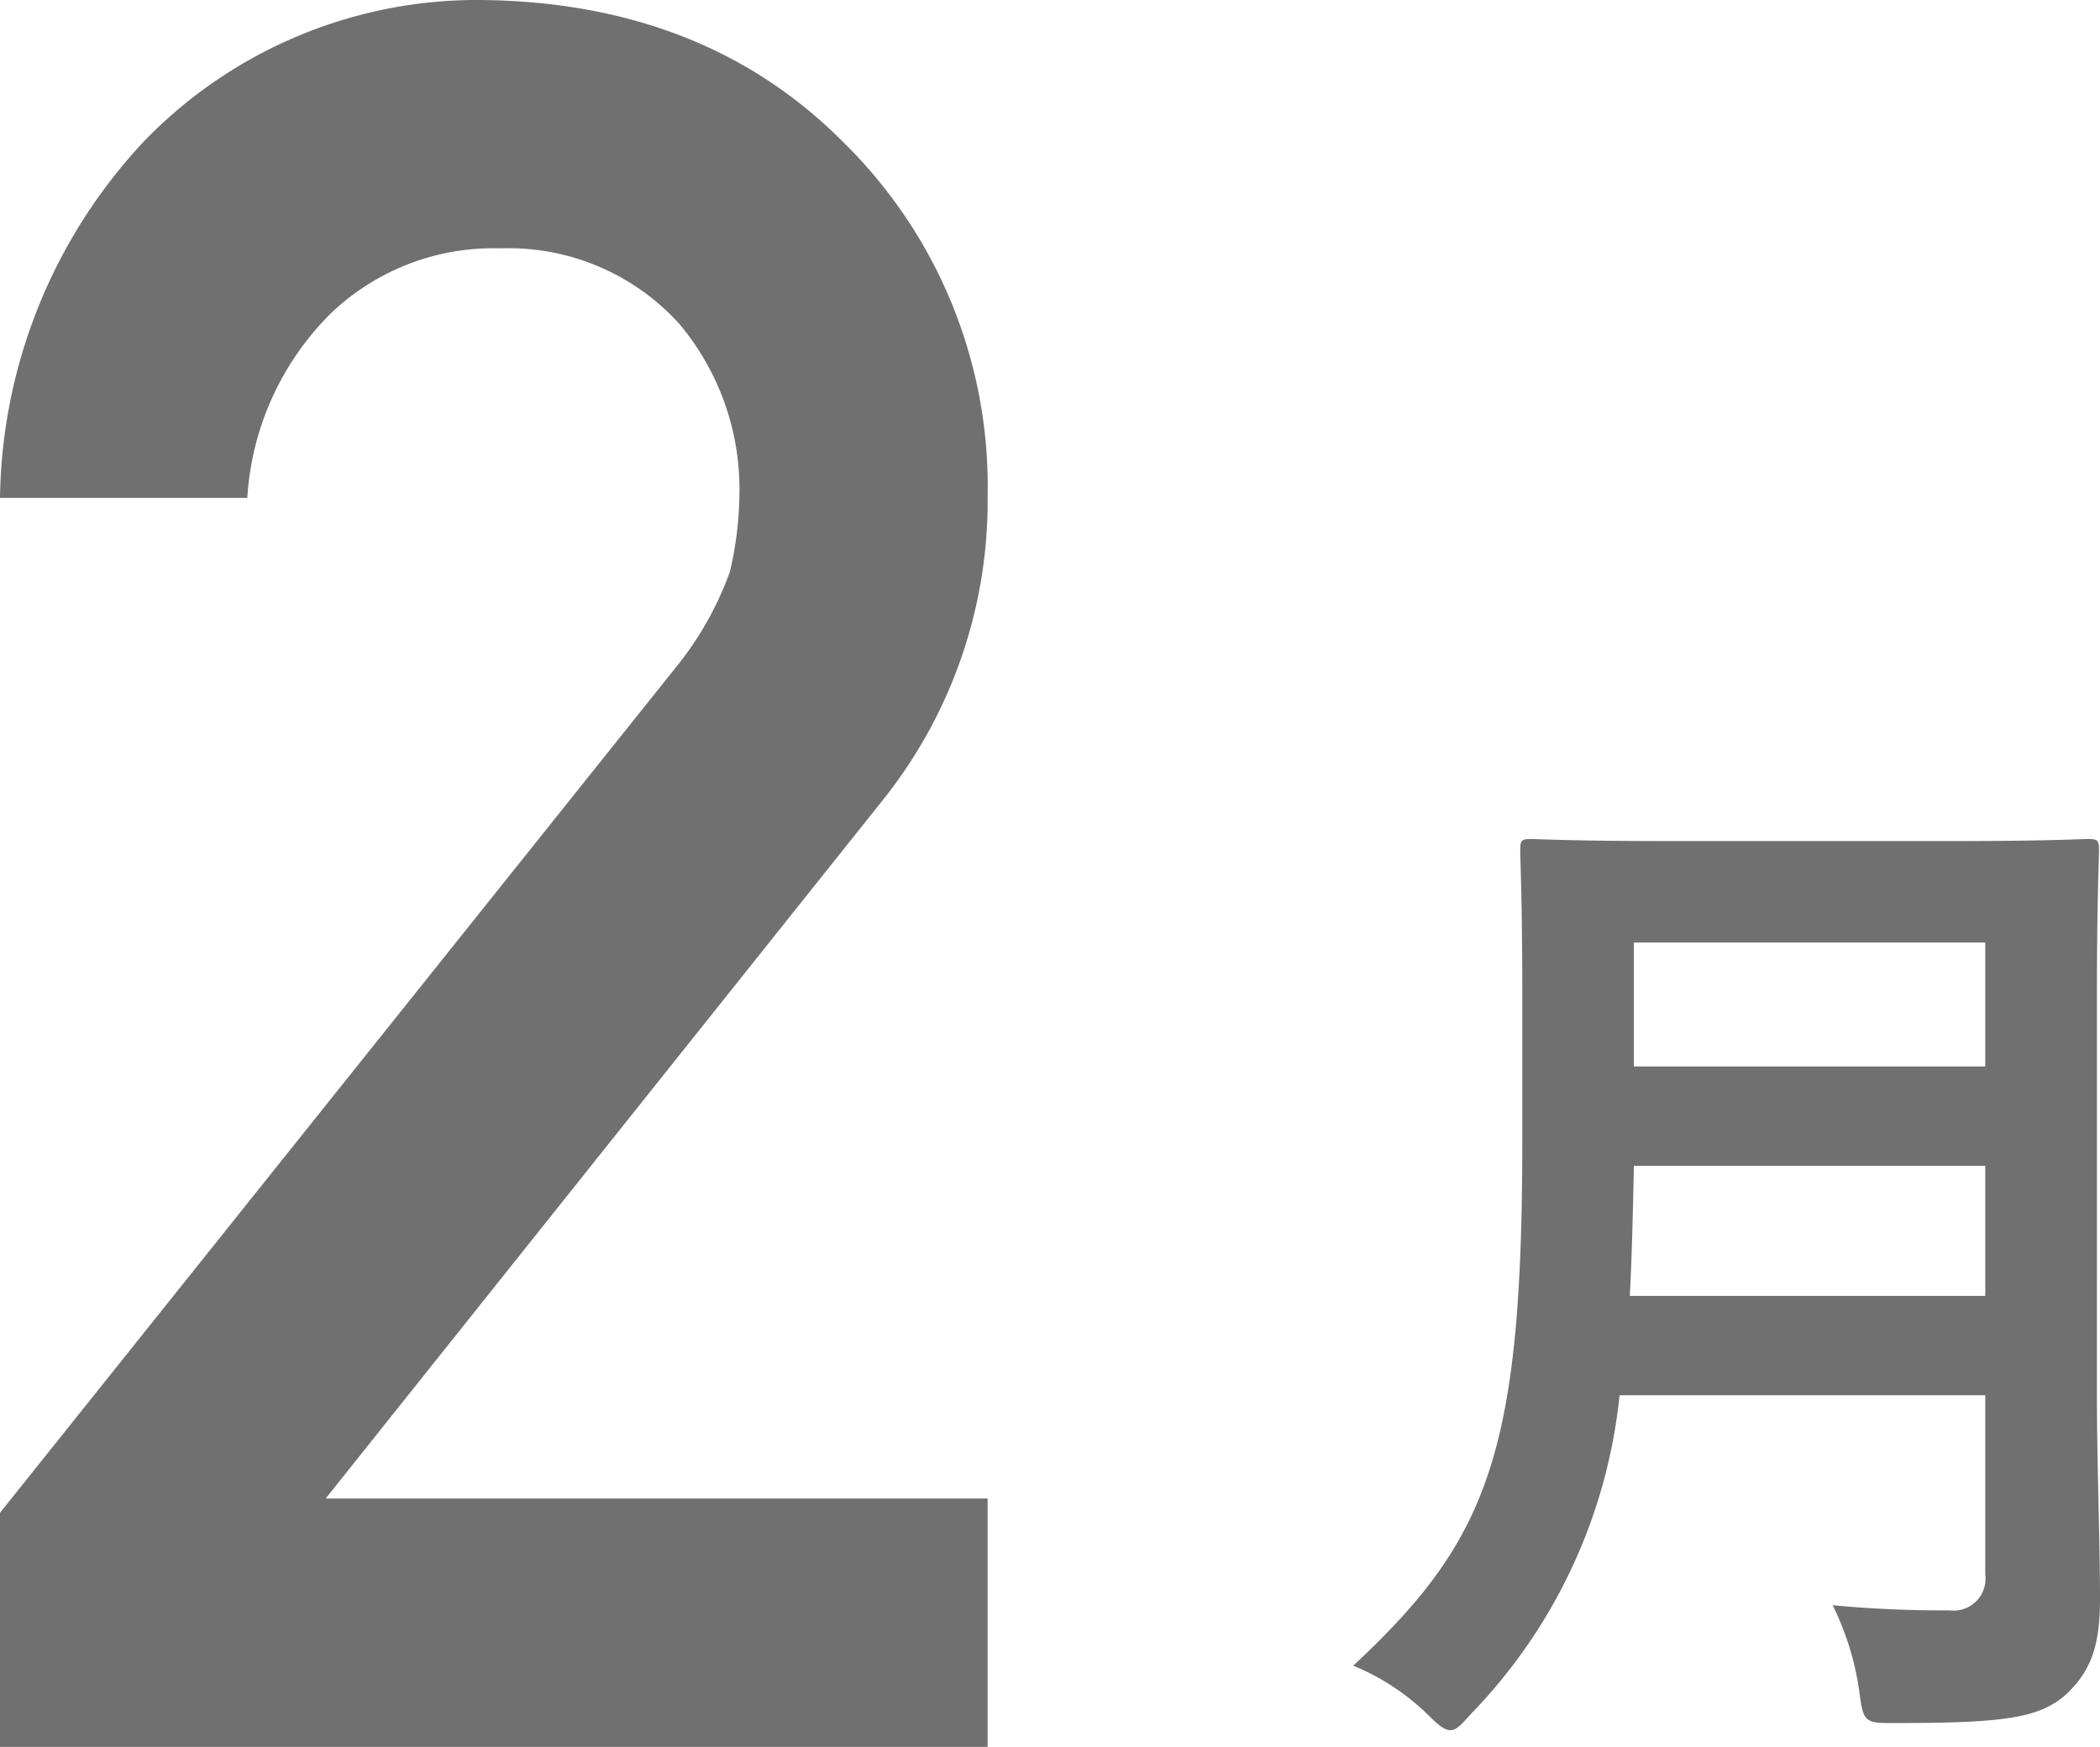
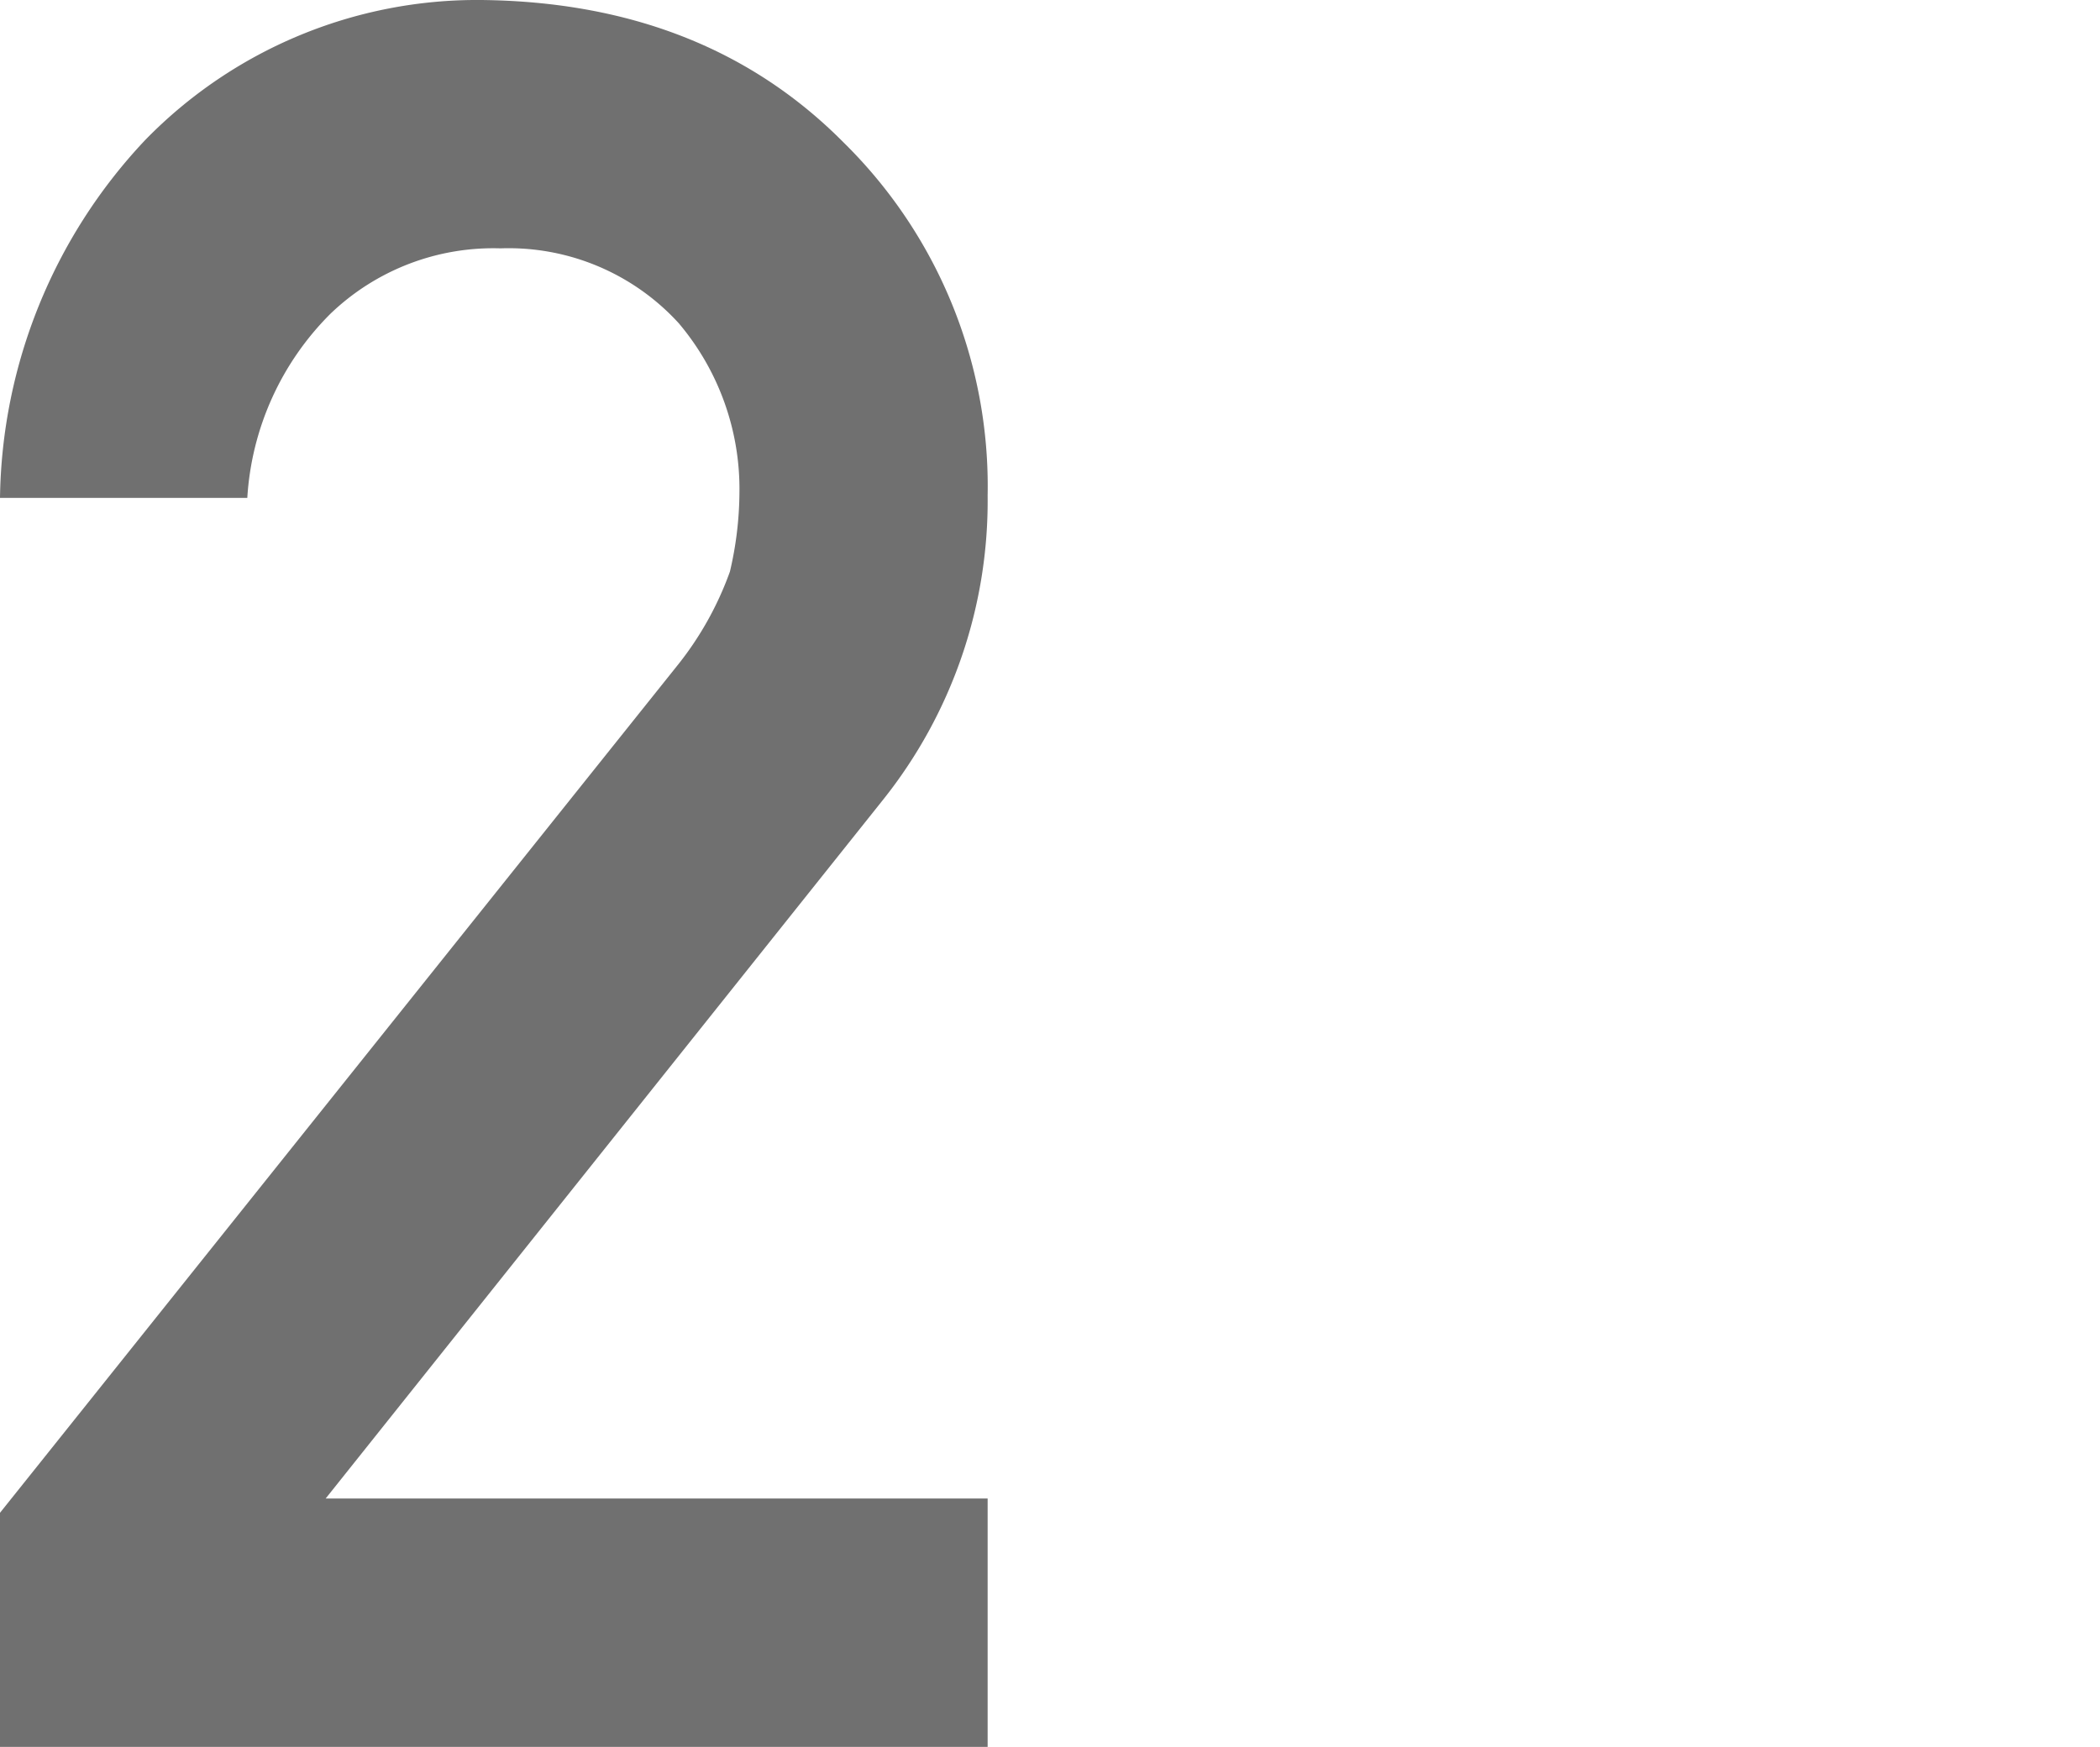
<svg xmlns="http://www.w3.org/2000/svg" width="93.408" height="77.711" viewBox="0 0 93.408 77.711">
  <g id="グループ_54" data-name="グループ 54" transform="translate(-769.17 -7805.025)">
    <g id="HISTORY">
      <g id="グループ_53" data-name="グループ 53">
        <path id="パス_680" data-name="パス 680" d="M3.489,0h43.93V-11.049H17.974L42.767-42.133a21.307,21.307,0,0,0,4.652-13.533,21.44,21.44,0,0,0-6.4-15.7Q34.838-77.605,24.9-77.711A20.611,20.611,0,0,0,9.939-71.473,23.661,23.661,0,0,0,3.489-55.561h11a12.645,12.645,0,0,1,3.7-8.194,10.452,10.452,0,0,1,7.56-2.908,10.24,10.24,0,0,1,7.93,3.33,11.423,11.423,0,0,1,2.7,7.56,15.688,15.688,0,0,1-.423,3.489,14.5,14.5,0,0,1-2.379,4.229L3.489-10.414Z" transform="translate(765.681 7882.736)" fill="#707070" />
      </g>
    </g>
-     <path id="パス_681" data-name="パス 681" d="M36.042-29.389c0-3.873.091-5.923.091-6.2,0-.5-.046-.547-.5-.547-.319,0-1.777.091-6.015.091H16.95c-4.238,0-5.741-.091-6.06-.091-.456,0-.5.046-.5.547,0,.273.091,2.324.091,6.2v6.7C10.48-8.84,8.976-4.967,2.962.638A10.431,10.431,0,0,1,6.242,2.779c.5.5.775.729,1.048.729s.5-.273.957-.775a23.821,23.821,0,0,0,6.561-14.125H31.075v7.974A1.422,1.422,0,0,1,29.48-1.823a51.753,51.753,0,0,1-5.194-.228,12.6,12.6,0,0,1,1.185,3.827c.182,1.458.273,1.413,1.686,1.413,4.83,0,6.379-.228,7.564-1.321C35.86.775,36.178-.41,36.178-2.369c0-2.506-.137-5.969-.137-9.113ZM15.264-15.811c.091-1.731.137-3.645.182-5.787H31.075v5.787Zm15.811-15.72v5.513H15.446v-5.513Z" transform="translate(826.4 7878.485)" fill="#707070" />
  </g>
</svg>